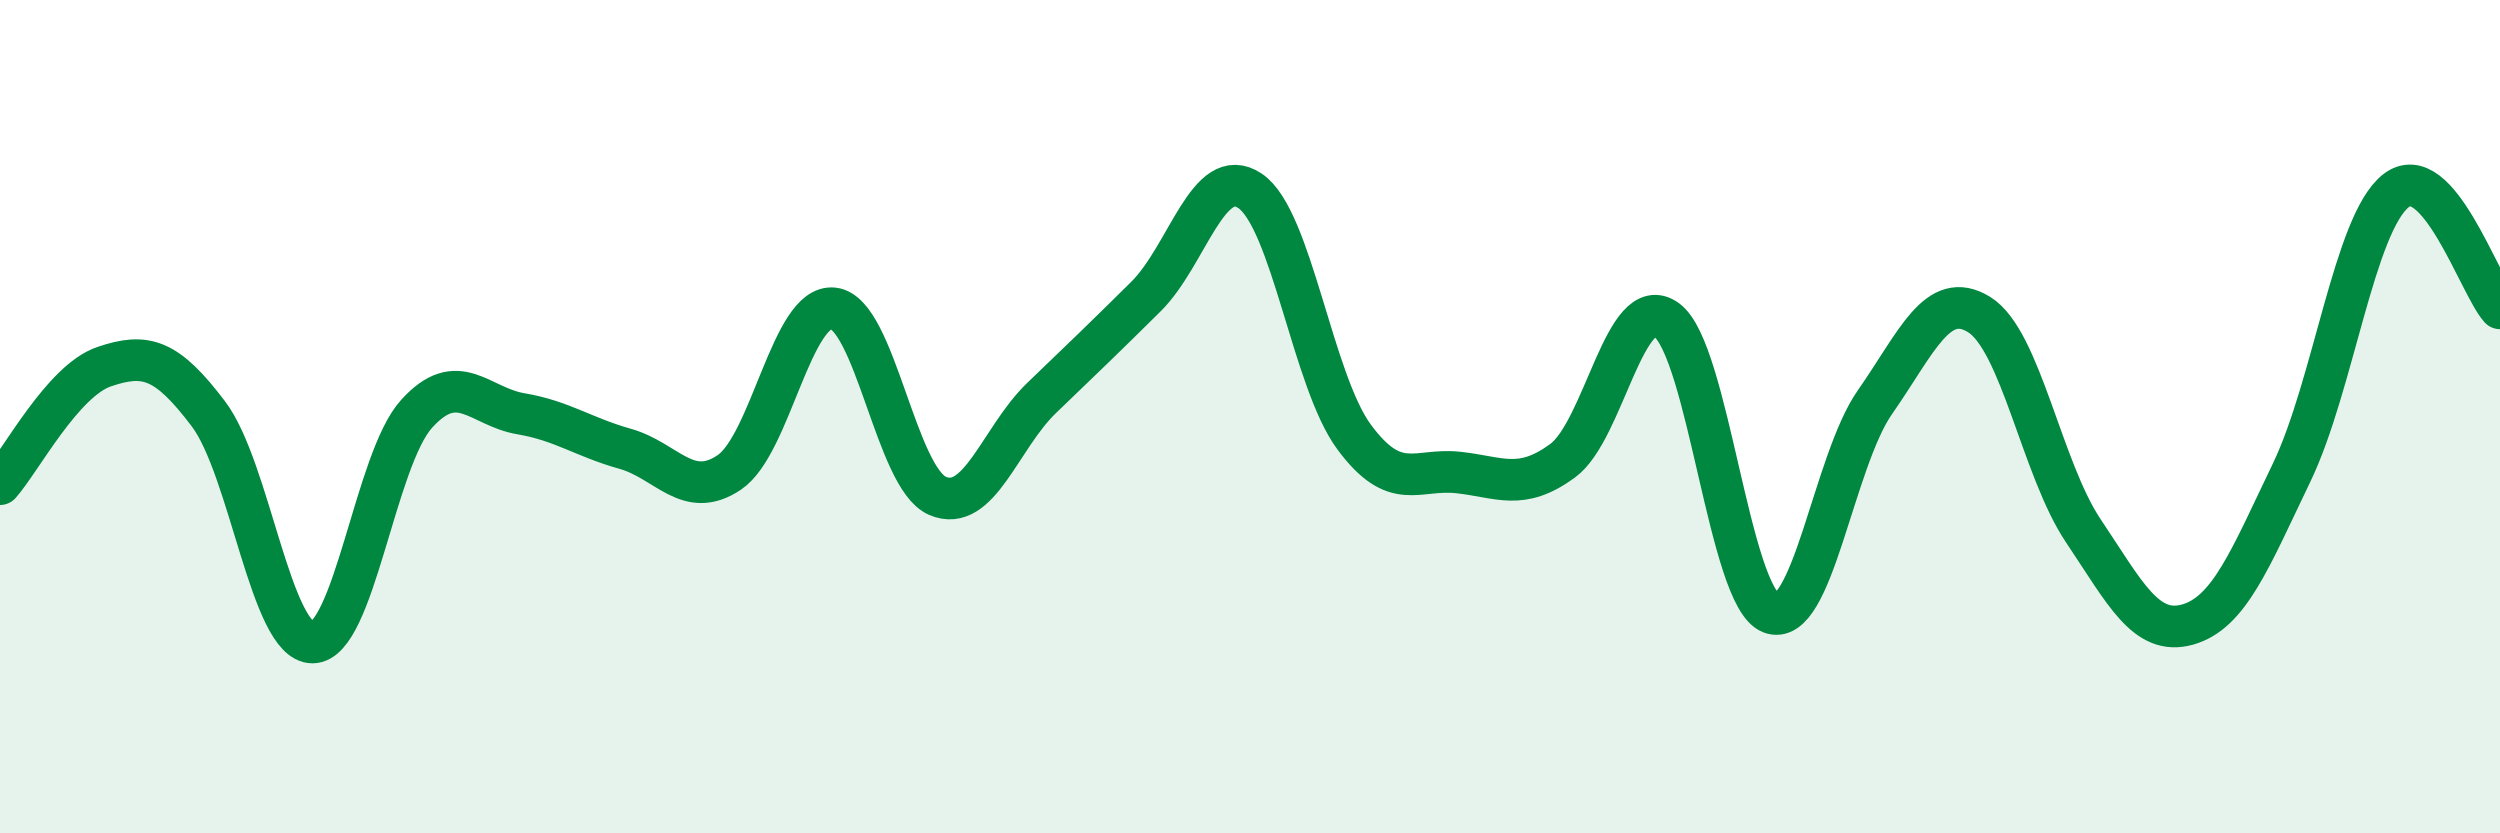
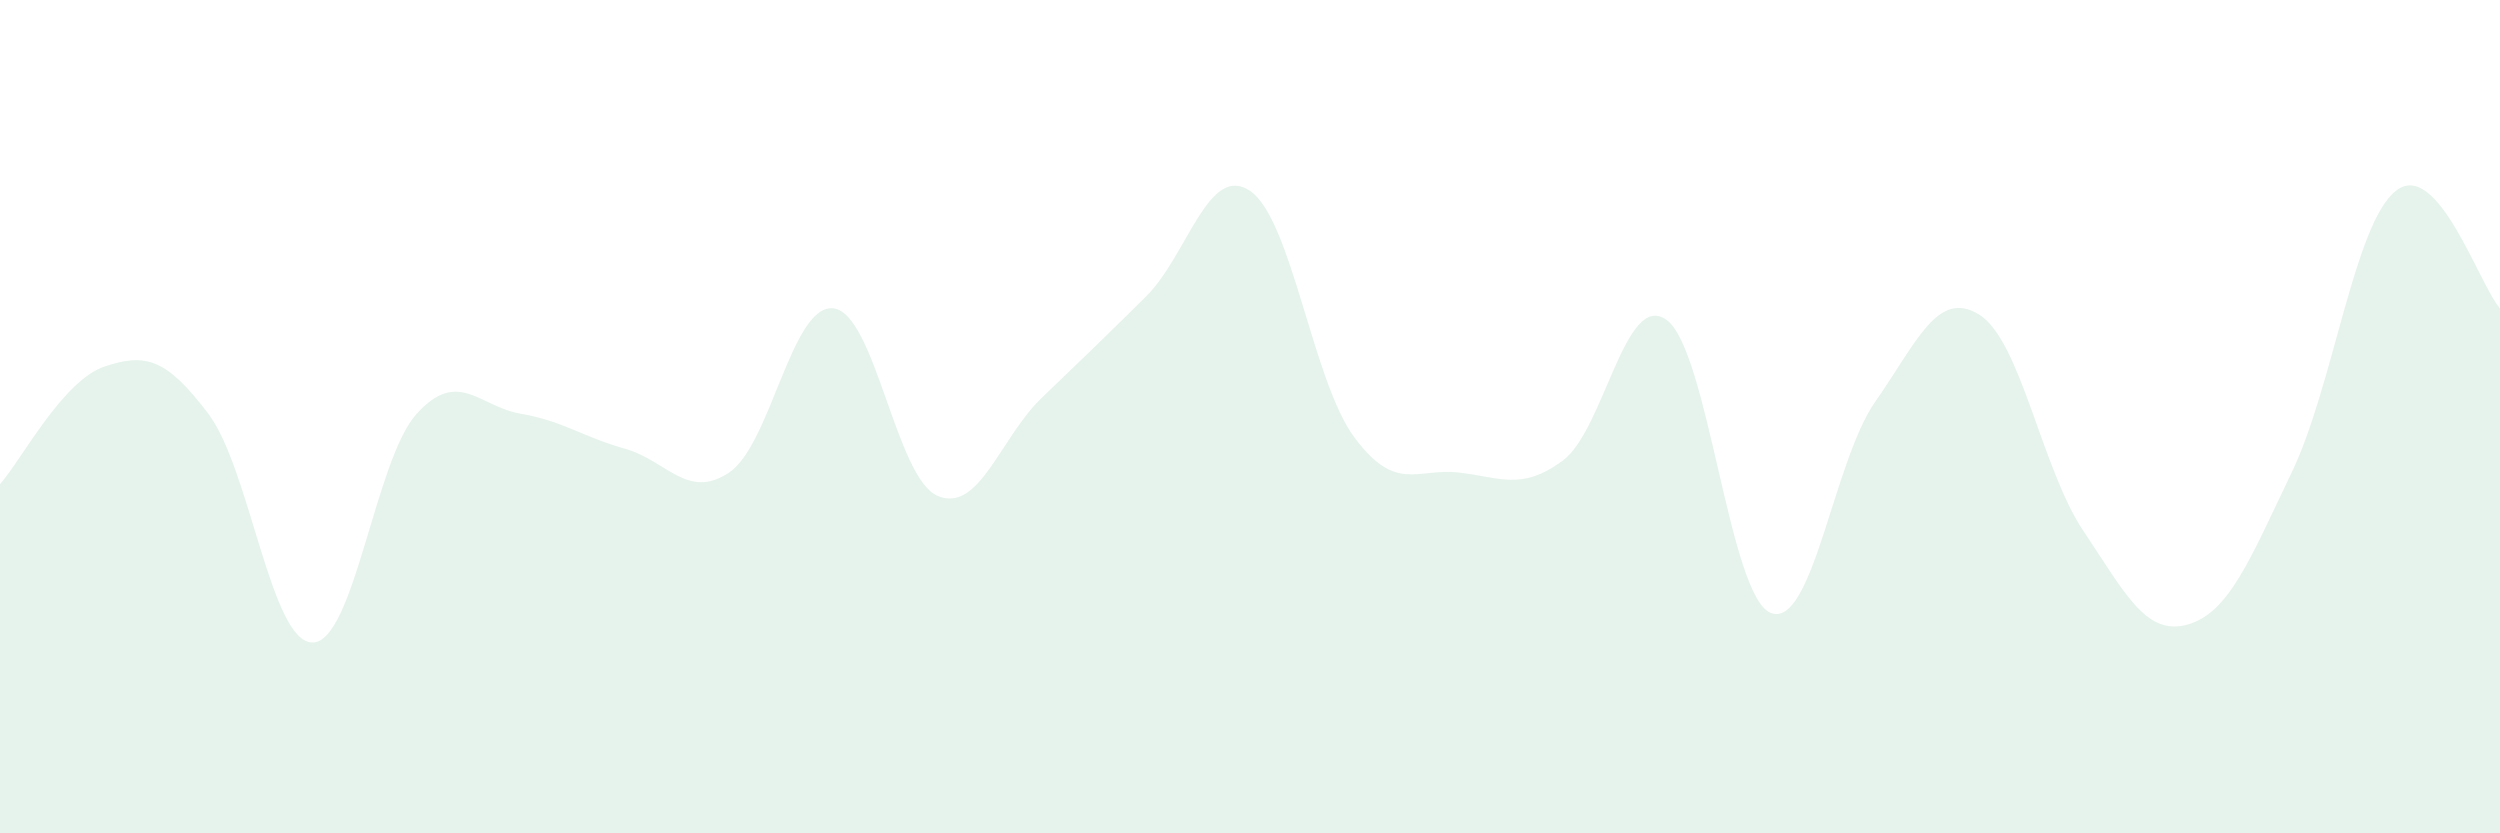
<svg xmlns="http://www.w3.org/2000/svg" width="60" height="20" viewBox="0 0 60 20">
-   <path d="M 0,11.62 C 0.5,11.06 1.5,9.14 2.5,8.8 C 3.5,8.46 4,8.61 5,9.93 C 6,11.25 6.5,15.42 7.5,15.42 C 8.5,15.42 9,11.03 10,9.93 C 11,8.83 11.5,9.76 12.5,9.93 C 13.5,10.1 14,10.49 15,10.77 C 16,11.05 16.5,12.01 17.5,11.34 C 18.5,10.67 19,7.29 20,7.4 C 21,7.51 21.5,11.47 22.5,11.9 C 23.5,12.33 24,10.51 25,9.55 C 26,8.59 26.5,8.11 27.5,7.12 C 28.5,6.13 29,3.91 30,4.58 C 31,5.25 31.5,9.14 32.5,10.49 C 33.5,11.84 34,11.23 35,11.34 C 36,11.45 36.5,11.79 37.5,11.06 C 38.5,10.33 39,6.95 40,7.68 C 41,8.41 41.5,14.32 42.5,14.71 C 43.5,15.1 44,11.08 45,9.65 C 46,8.22 46.5,6.93 47.5,7.55 C 48.5,8.17 49,11.25 50,12.74 C 51,14.23 51.5,15.27 52.5,14.99 C 53.5,14.71 54,13.42 55,11.34 C 56,9.26 56.5,5.37 57.5,4.58 C 58.5,3.79 59.5,6.84 60,7.4L60 20L0 20Z" fill="#008740" opacity="0.1" stroke-linecap="round" stroke-linejoin="round" />
-   <path d="M 0,11.62 C 0.5,11.06 1.5,9.14 2.5,8.8 C 3.5,8.46 4,8.61 5,9.93 C 6,11.25 6.5,15.42 7.5,15.42 C 8.5,15.42 9,11.03 10,9.93 C 11,8.83 11.5,9.76 12.5,9.93 C 13.5,10.1 14,10.49 15,10.77 C 16,11.05 16.5,12.01 17.5,11.34 C 18.5,10.67 19,7.29 20,7.4 C 21,7.51 21.5,11.47 22.5,11.9 C 23.5,12.33 24,10.51 25,9.55 C 26,8.59 26.5,8.11 27.5,7.12 C 28.5,6.13 29,3.91 30,4.58 C 31,5.25 31.5,9.14 32.5,10.49 C 33.5,11.84 34,11.23 35,11.34 C 36,11.45 36.5,11.79 37.5,11.06 C 38.5,10.33 39,6.95 40,7.68 C 41,8.41 41.5,14.32 42.5,14.71 C 43.5,15.1 44,11.08 45,9.65 C 46,8.22 46.5,6.93 47.5,7.55 C 48.5,8.17 49,11.25 50,12.74 C 51,14.23 51.5,15.27 52.5,14.99 C 53.5,14.71 54,13.42 55,11.34 C 56,9.26 56.5,5.37 57.5,4.58 C 58.5,3.79 59.5,6.84 60,7.4" stroke="#008740" stroke-width="1" fill="none" stroke-linecap="round" stroke-linejoin="round" />
+   <path d="M 0,11.62 C 0.5,11.06 1.5,9.14 2.5,8.8 C 3.5,8.46 4,8.61 5,9.93 C 6,11.25 6.5,15.42 7.5,15.42 C 8.5,15.42 9,11.03 10,9.93 C 11,8.83 11.5,9.76 12.5,9.93 C 13.5,10.1 14,10.49 15,10.77 C 16,11.05 16.5,12.01 17.5,11.34 C 18.5,10.67 19,7.29 20,7.4 C 21,7.51 21.5,11.47 22.5,11.9 C 23.5,12.33 24,10.51 25,9.55 C 26,8.59 26.5,8.11 27.5,7.12 C 28.5,6.13 29,3.91 30,4.58 C 31,5.25 31.5,9.14 32.5,10.49 C 33.5,11.84 34,11.23 35,11.34 C 36,11.45 36.5,11.79 37.5,11.06 C 38.5,10.33 39,6.95 40,7.68 C 41,8.41 41.5,14.32 42.5,14.71 C 43.5,15.1 44,11.08 45,9.65 C 46,8.22 46.5,6.93 47.5,7.55 C 48.5,8.17 49,11.25 50,12.74 C 51,14.23 51.5,15.27 52.5,14.99 C 53.5,14.71 54,13.42 55,11.34 C 56,9.26 56.5,5.37 57.5,4.58 C 58.5,3.79 59.5,6.84 60,7.4L60 20L0 20" fill="#008740" opacity="0.1" stroke-linecap="round" stroke-linejoin="round" />
</svg>